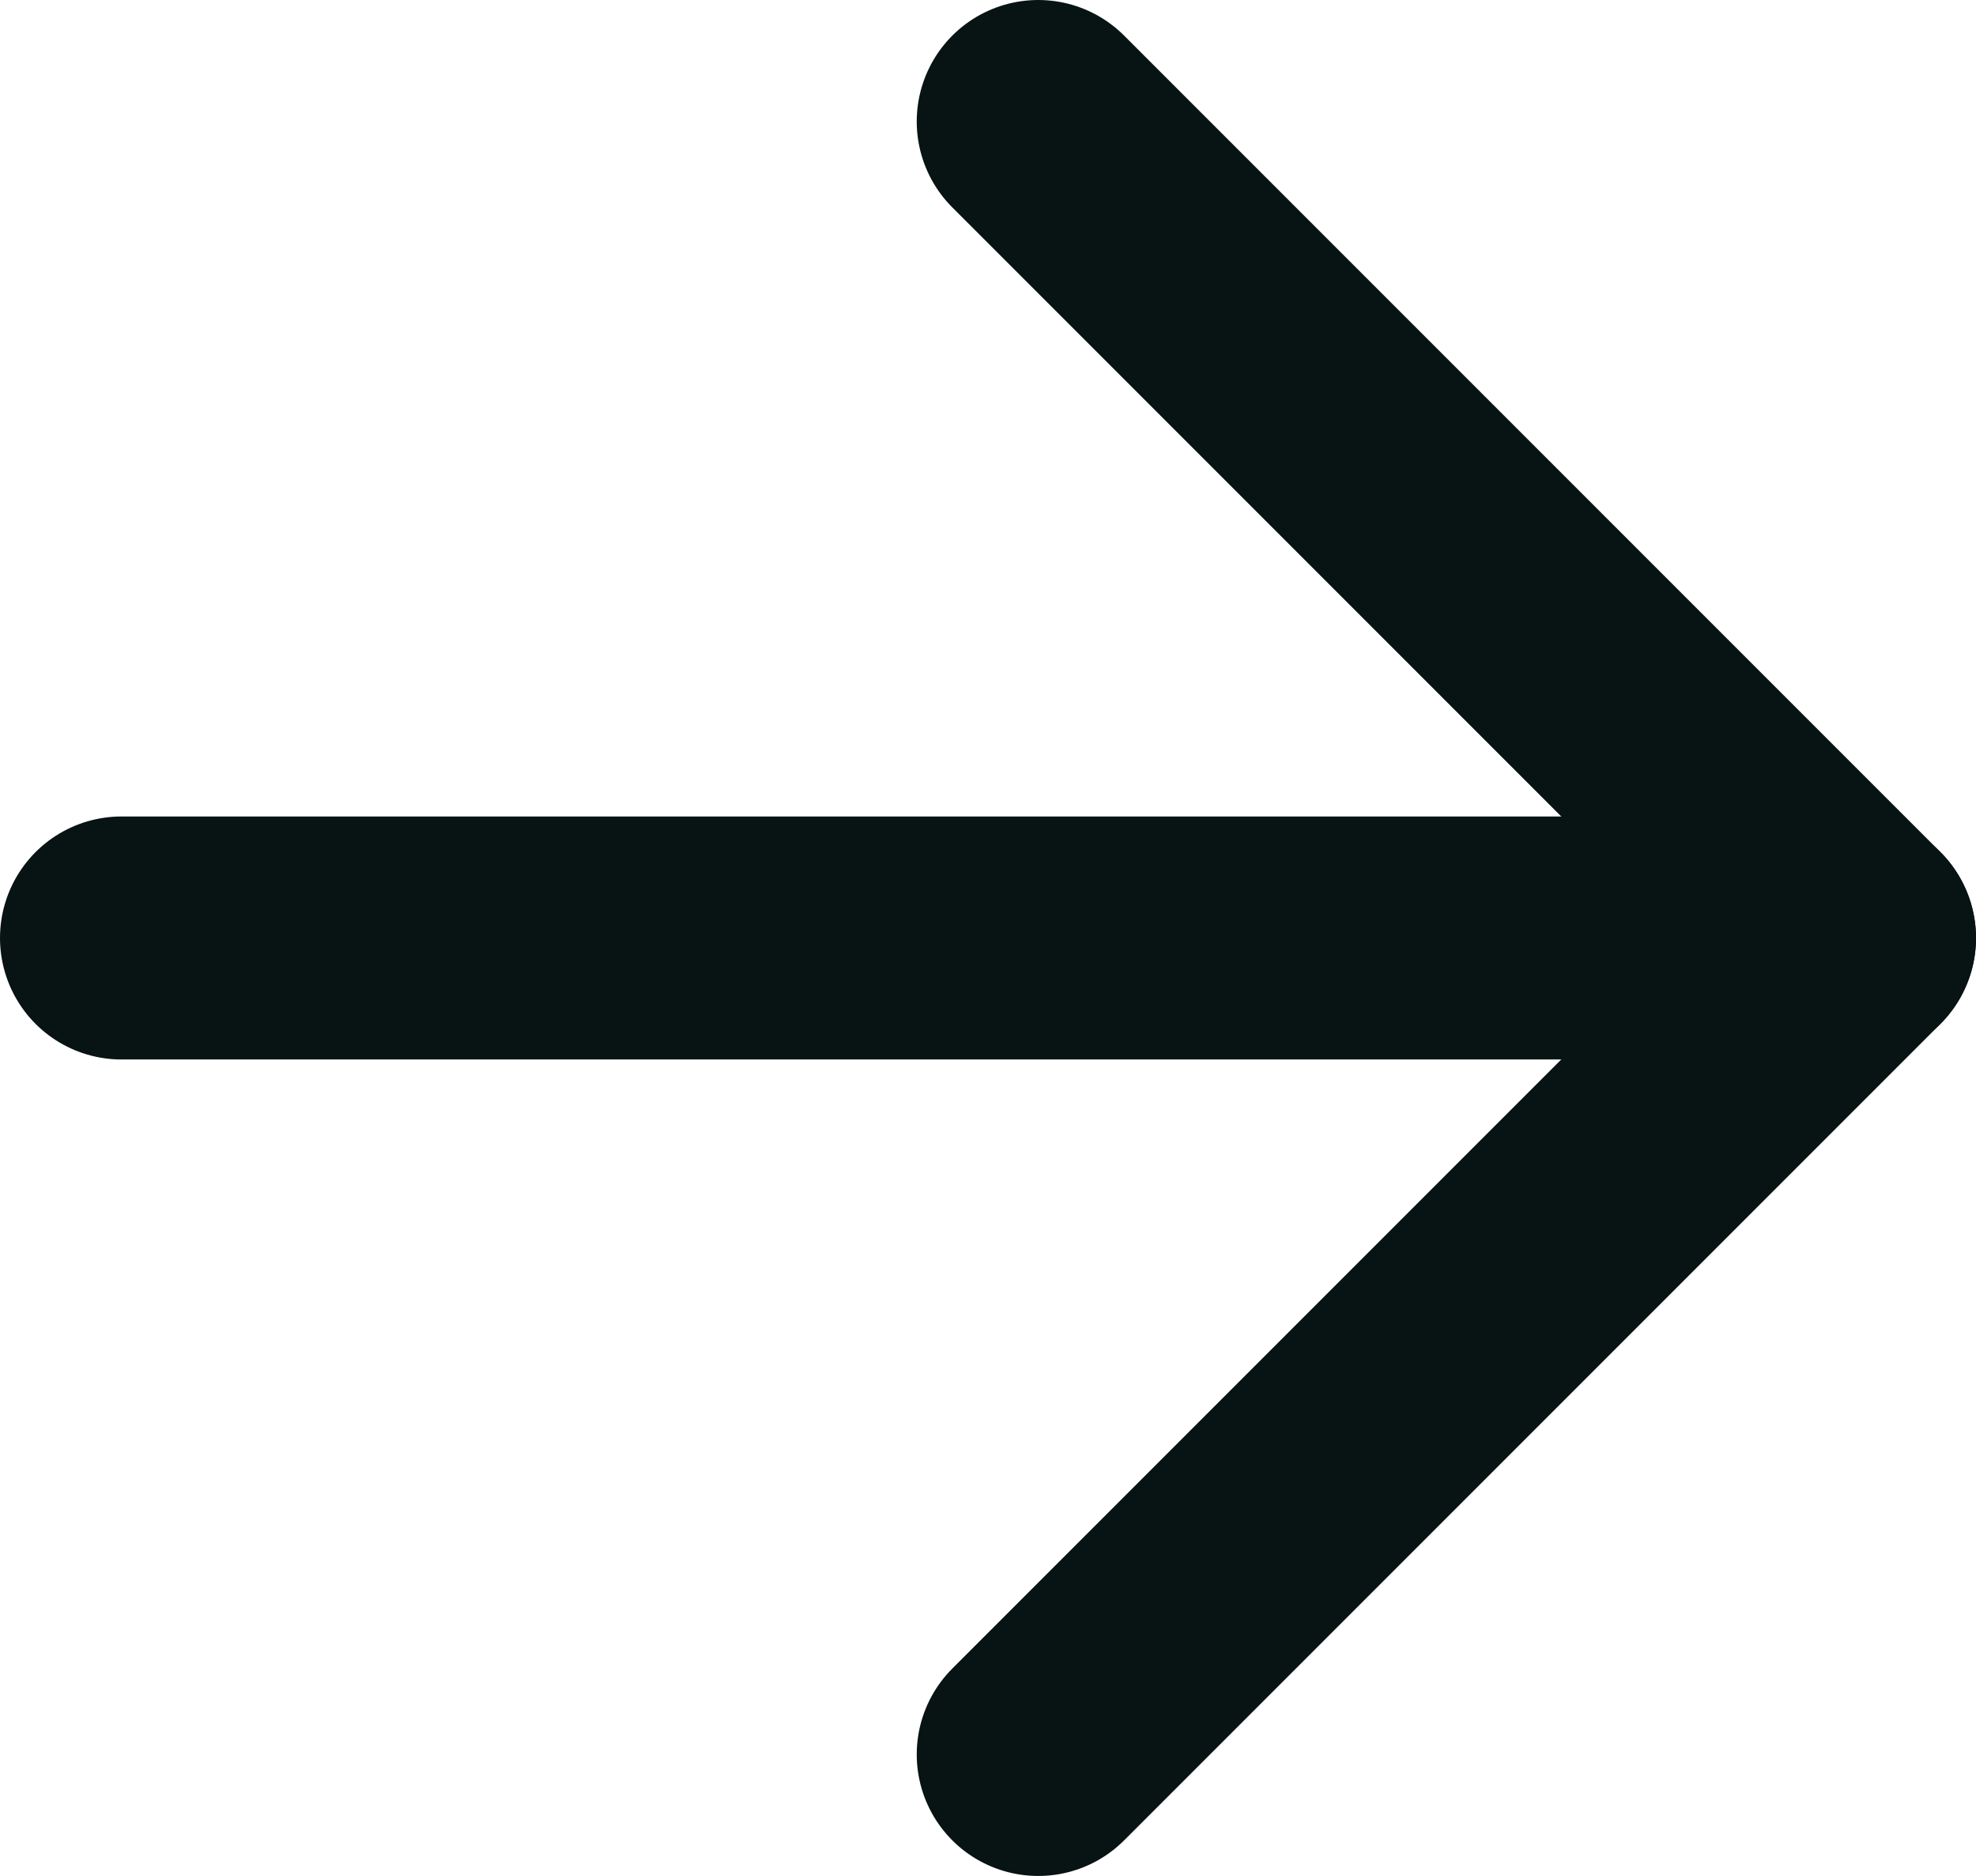
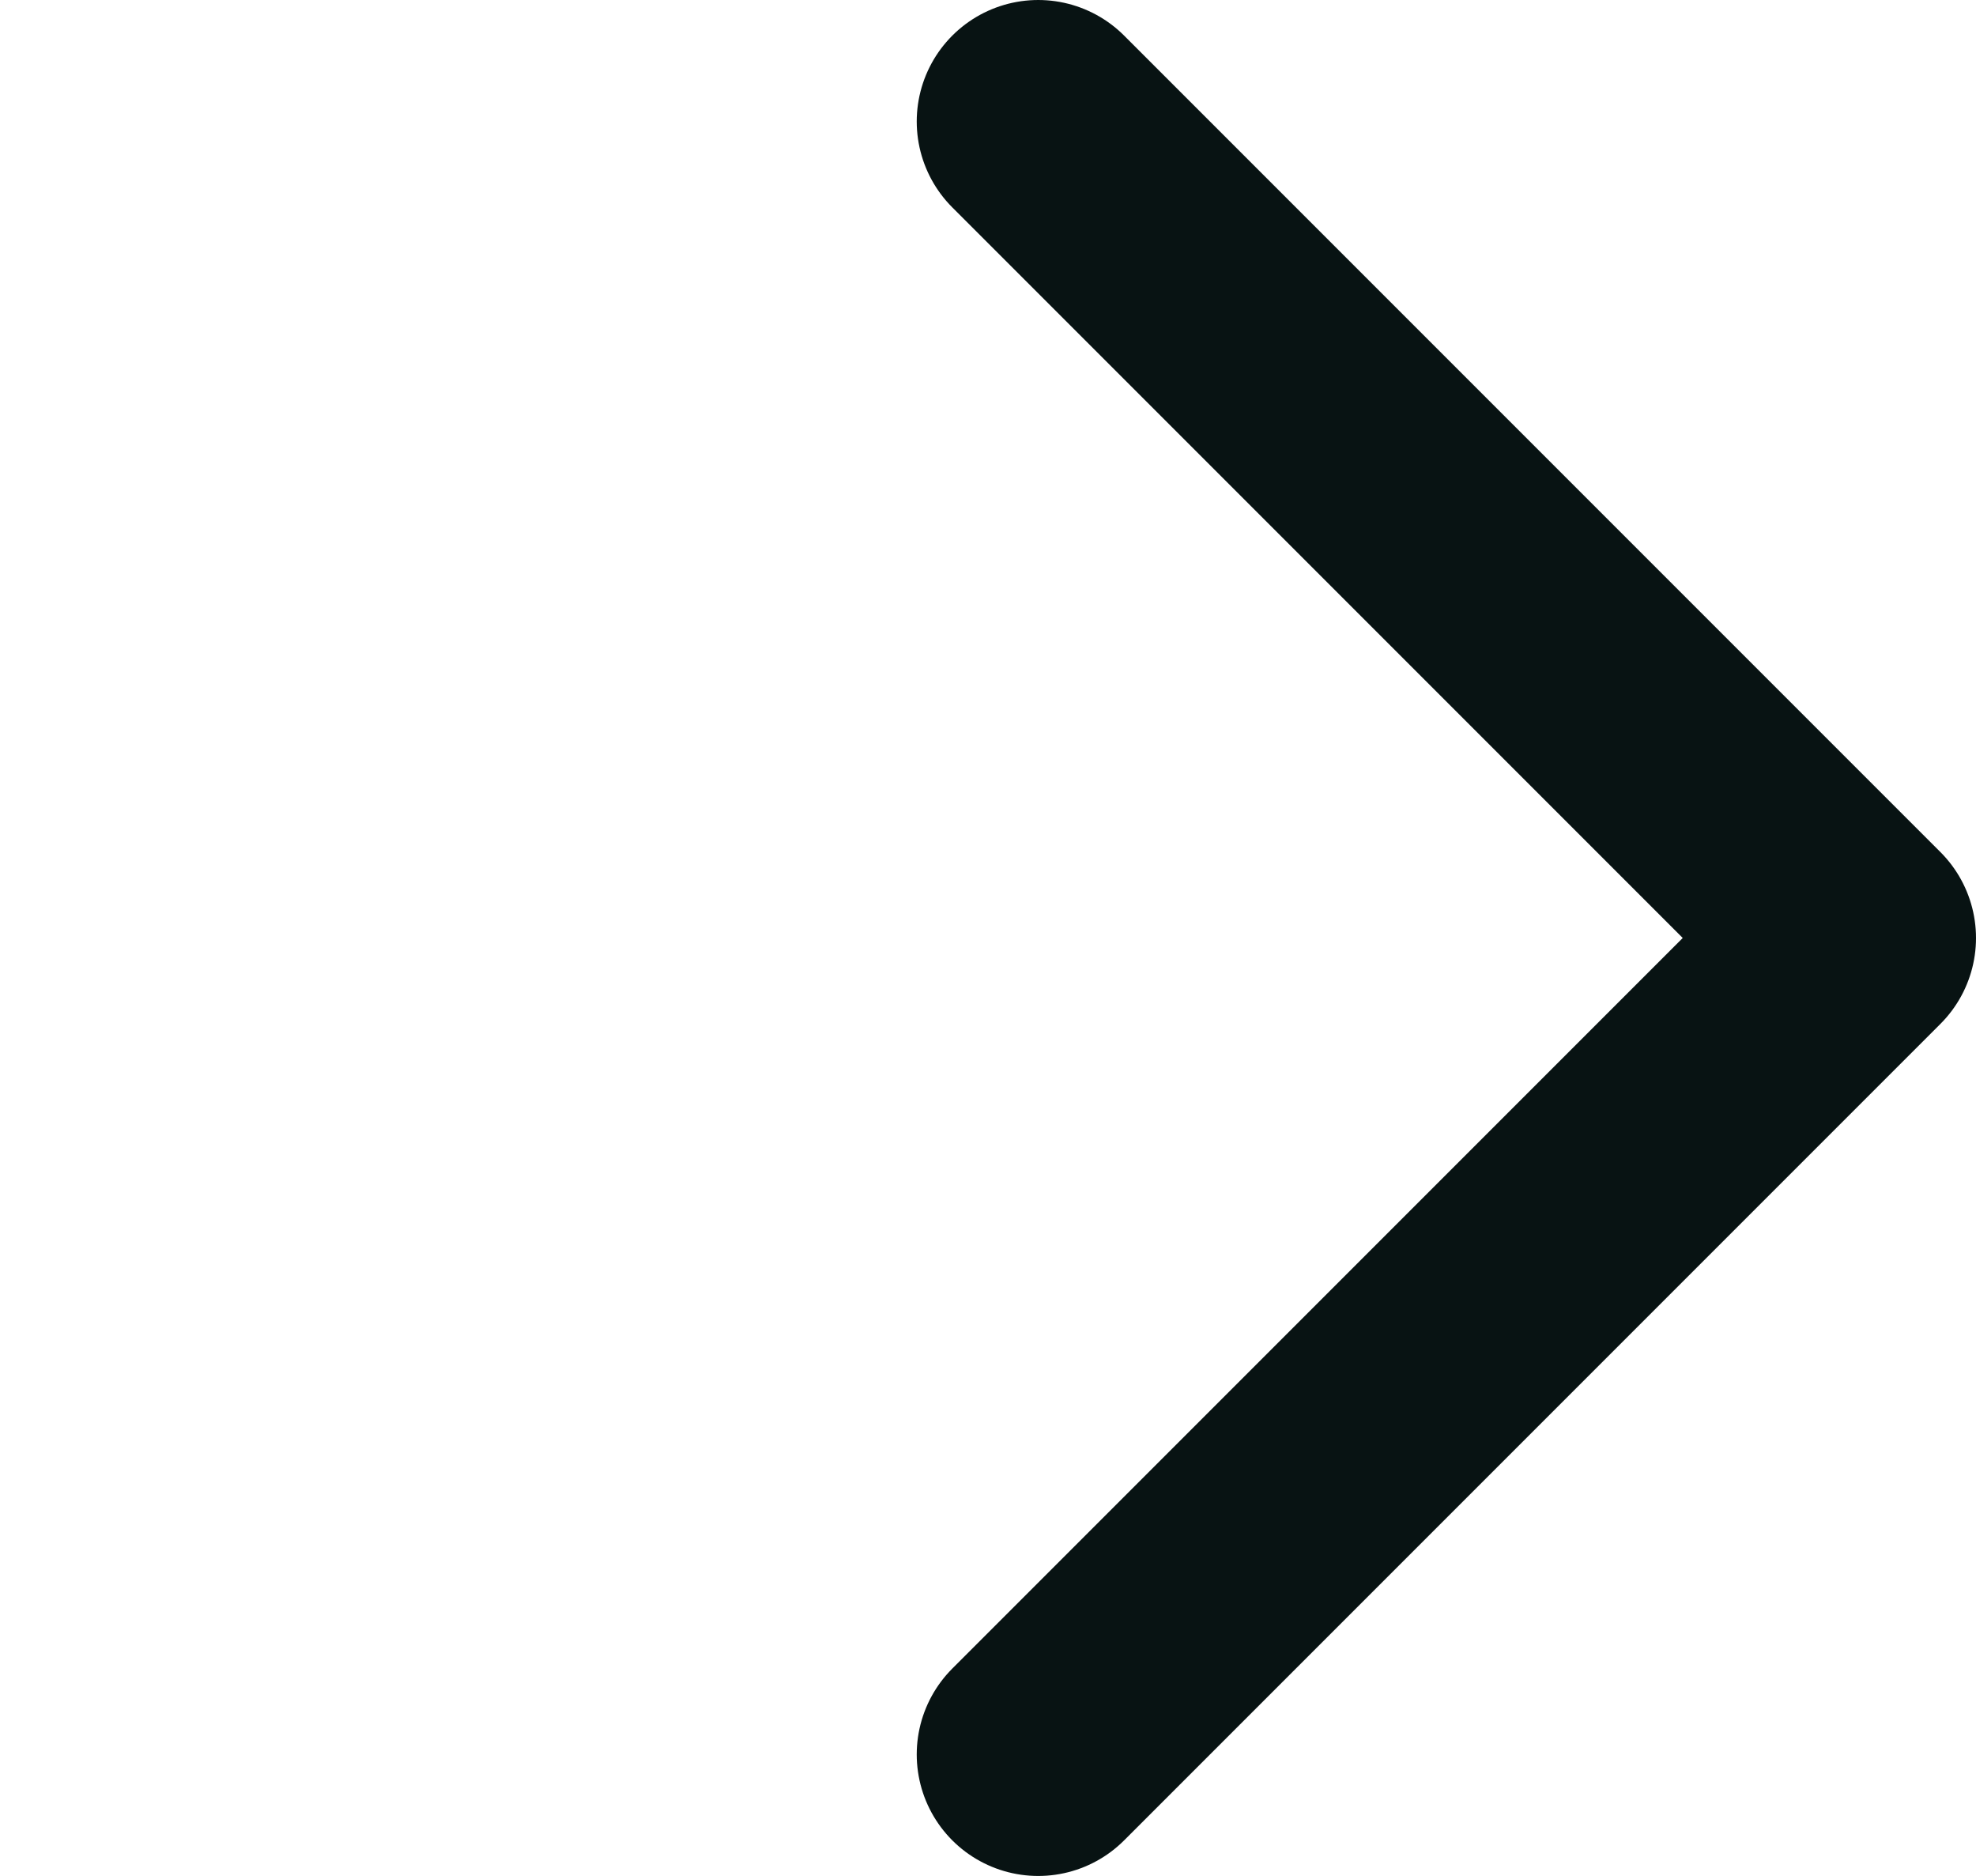
<svg xmlns="http://www.w3.org/2000/svg" version="1.1" id="レイヤー_1" x="0px" y="0px" viewBox="0 0 12.2 11.58" style="enable-background:new 0 0 12.2 11.58;" xml:space="preserve">
  <style type="text/css">
	.st0{fill:none;stroke:#081313;stroke-width:1.5;stroke-linecap:round;stroke-linejoin:round;stroke-miterlimit:10;}
</style>
  <polyline class="st0" points="6.41,0.75 11.45,5.79 6.41,10.83 " />
-   <line class="st0" x1="11.45" y1="5.79" x2="0.75" y2="5.79" />
</svg>